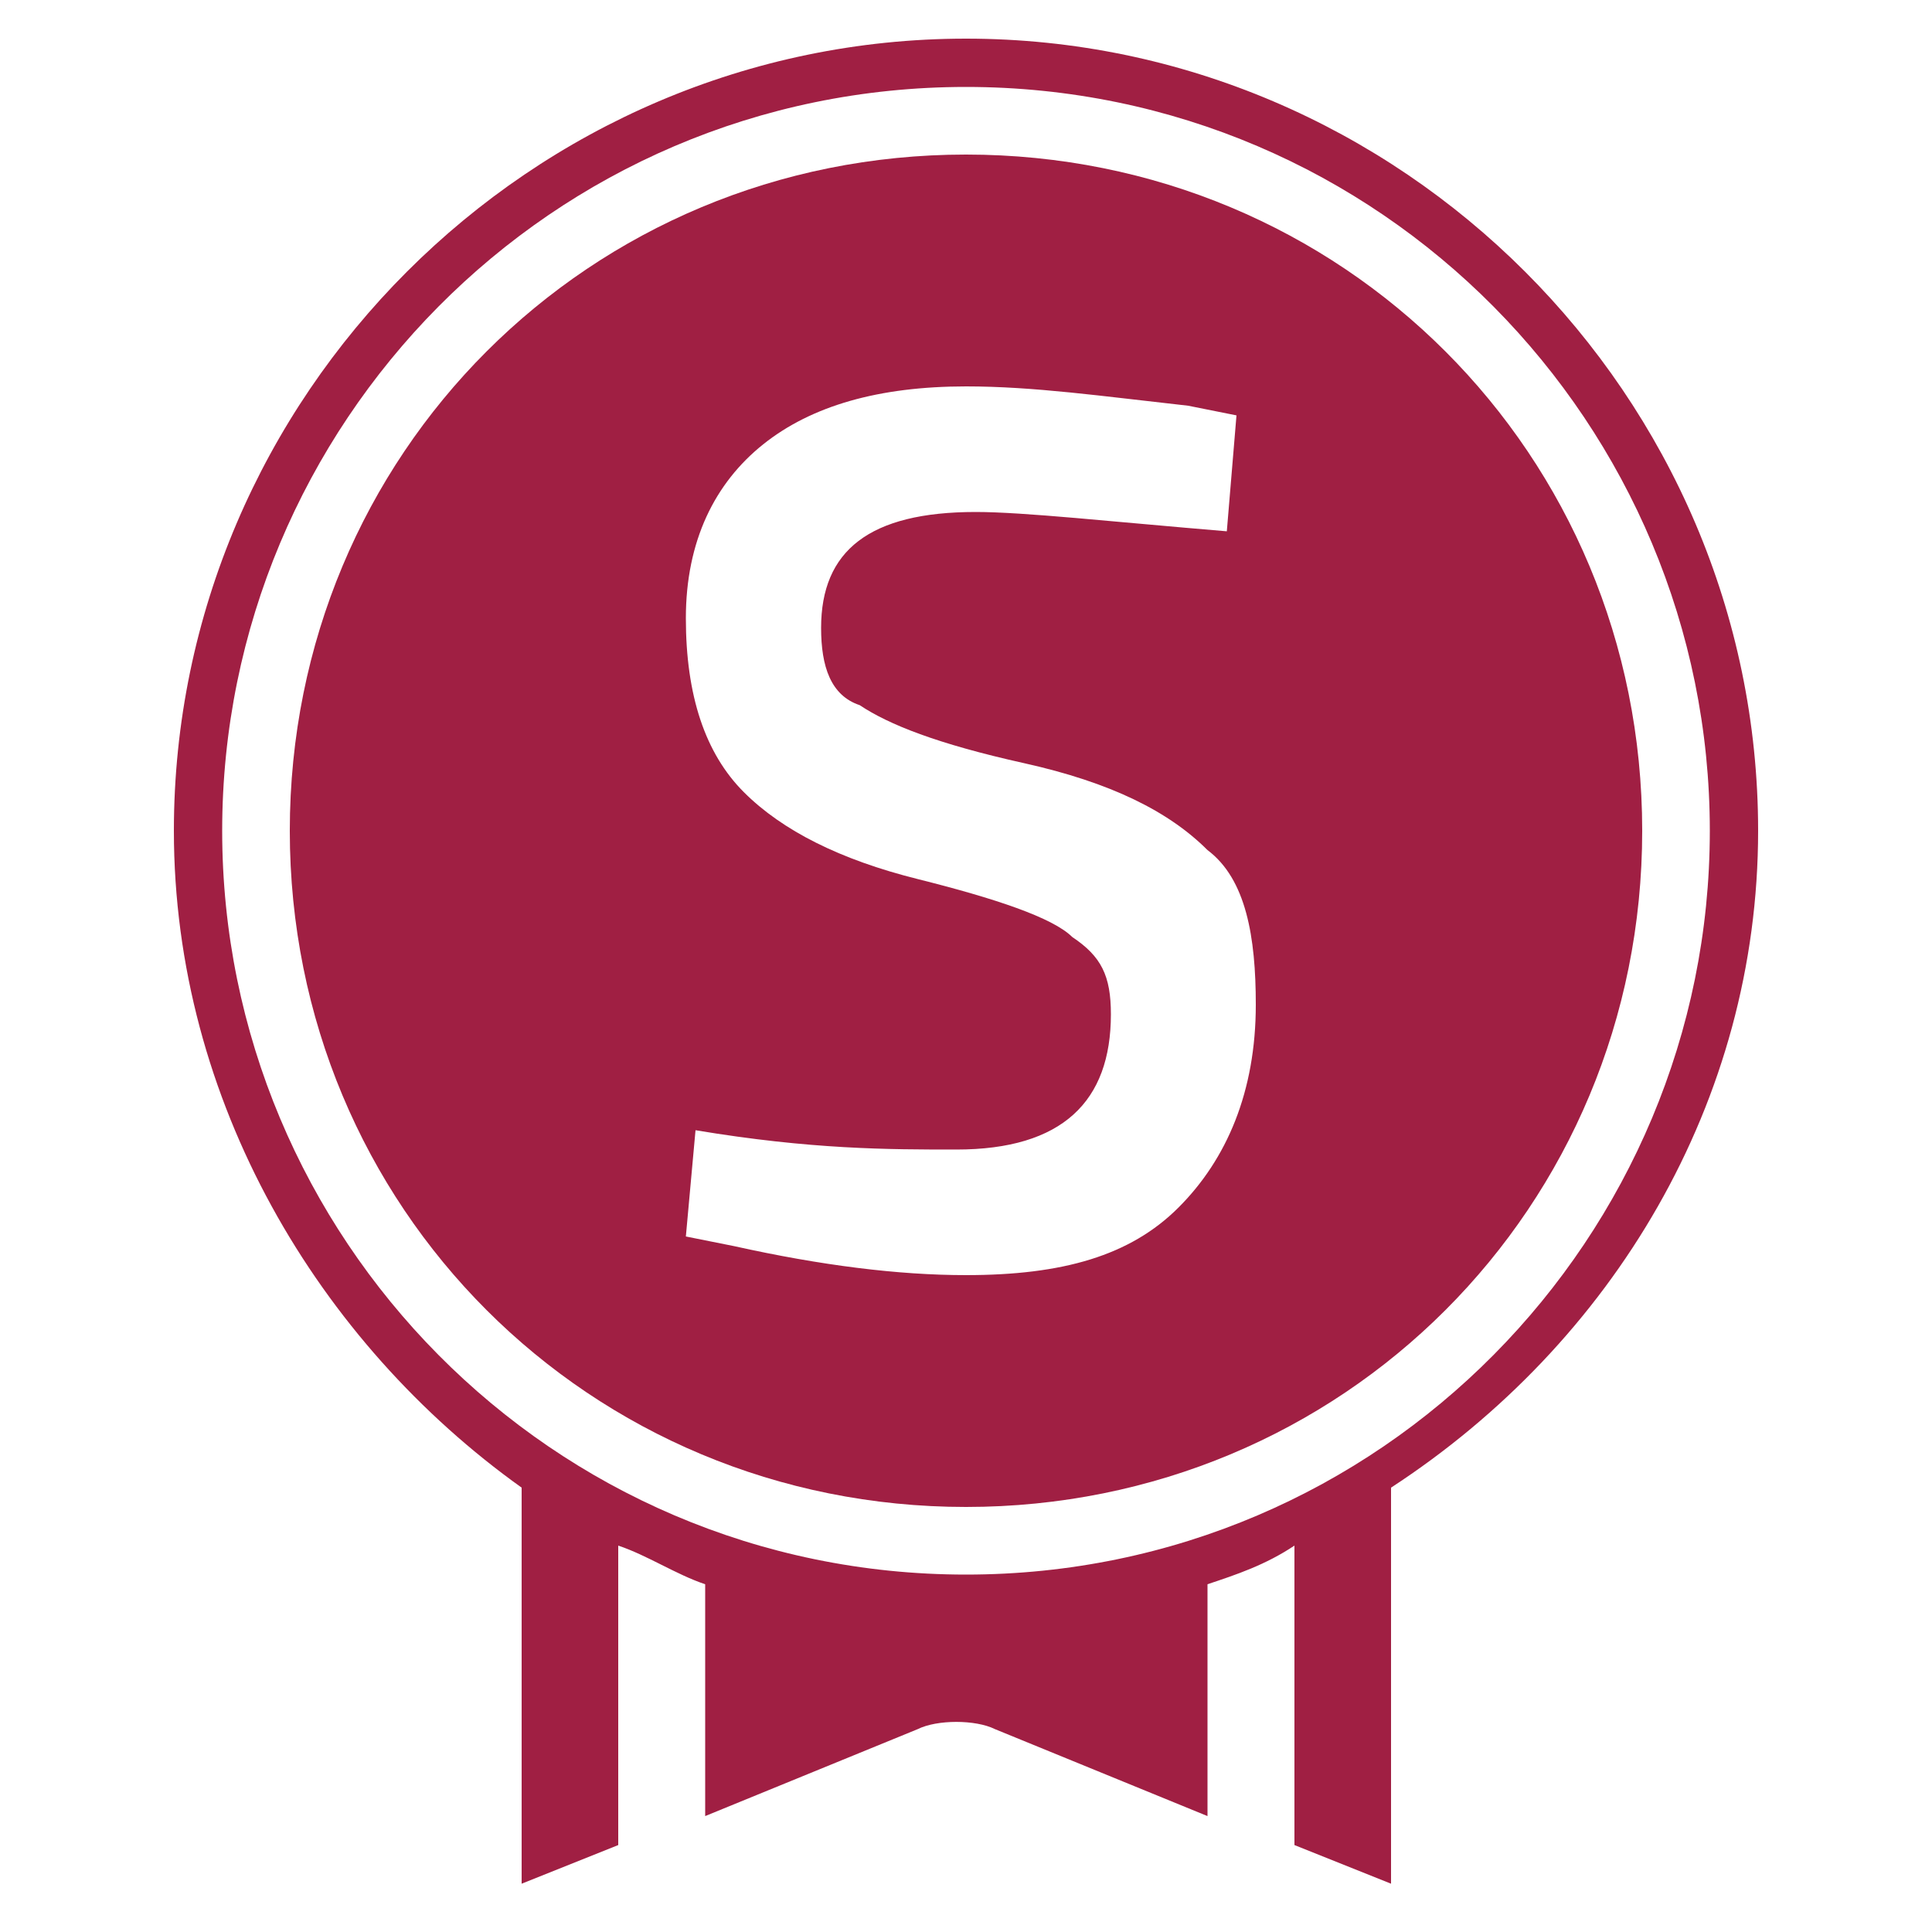
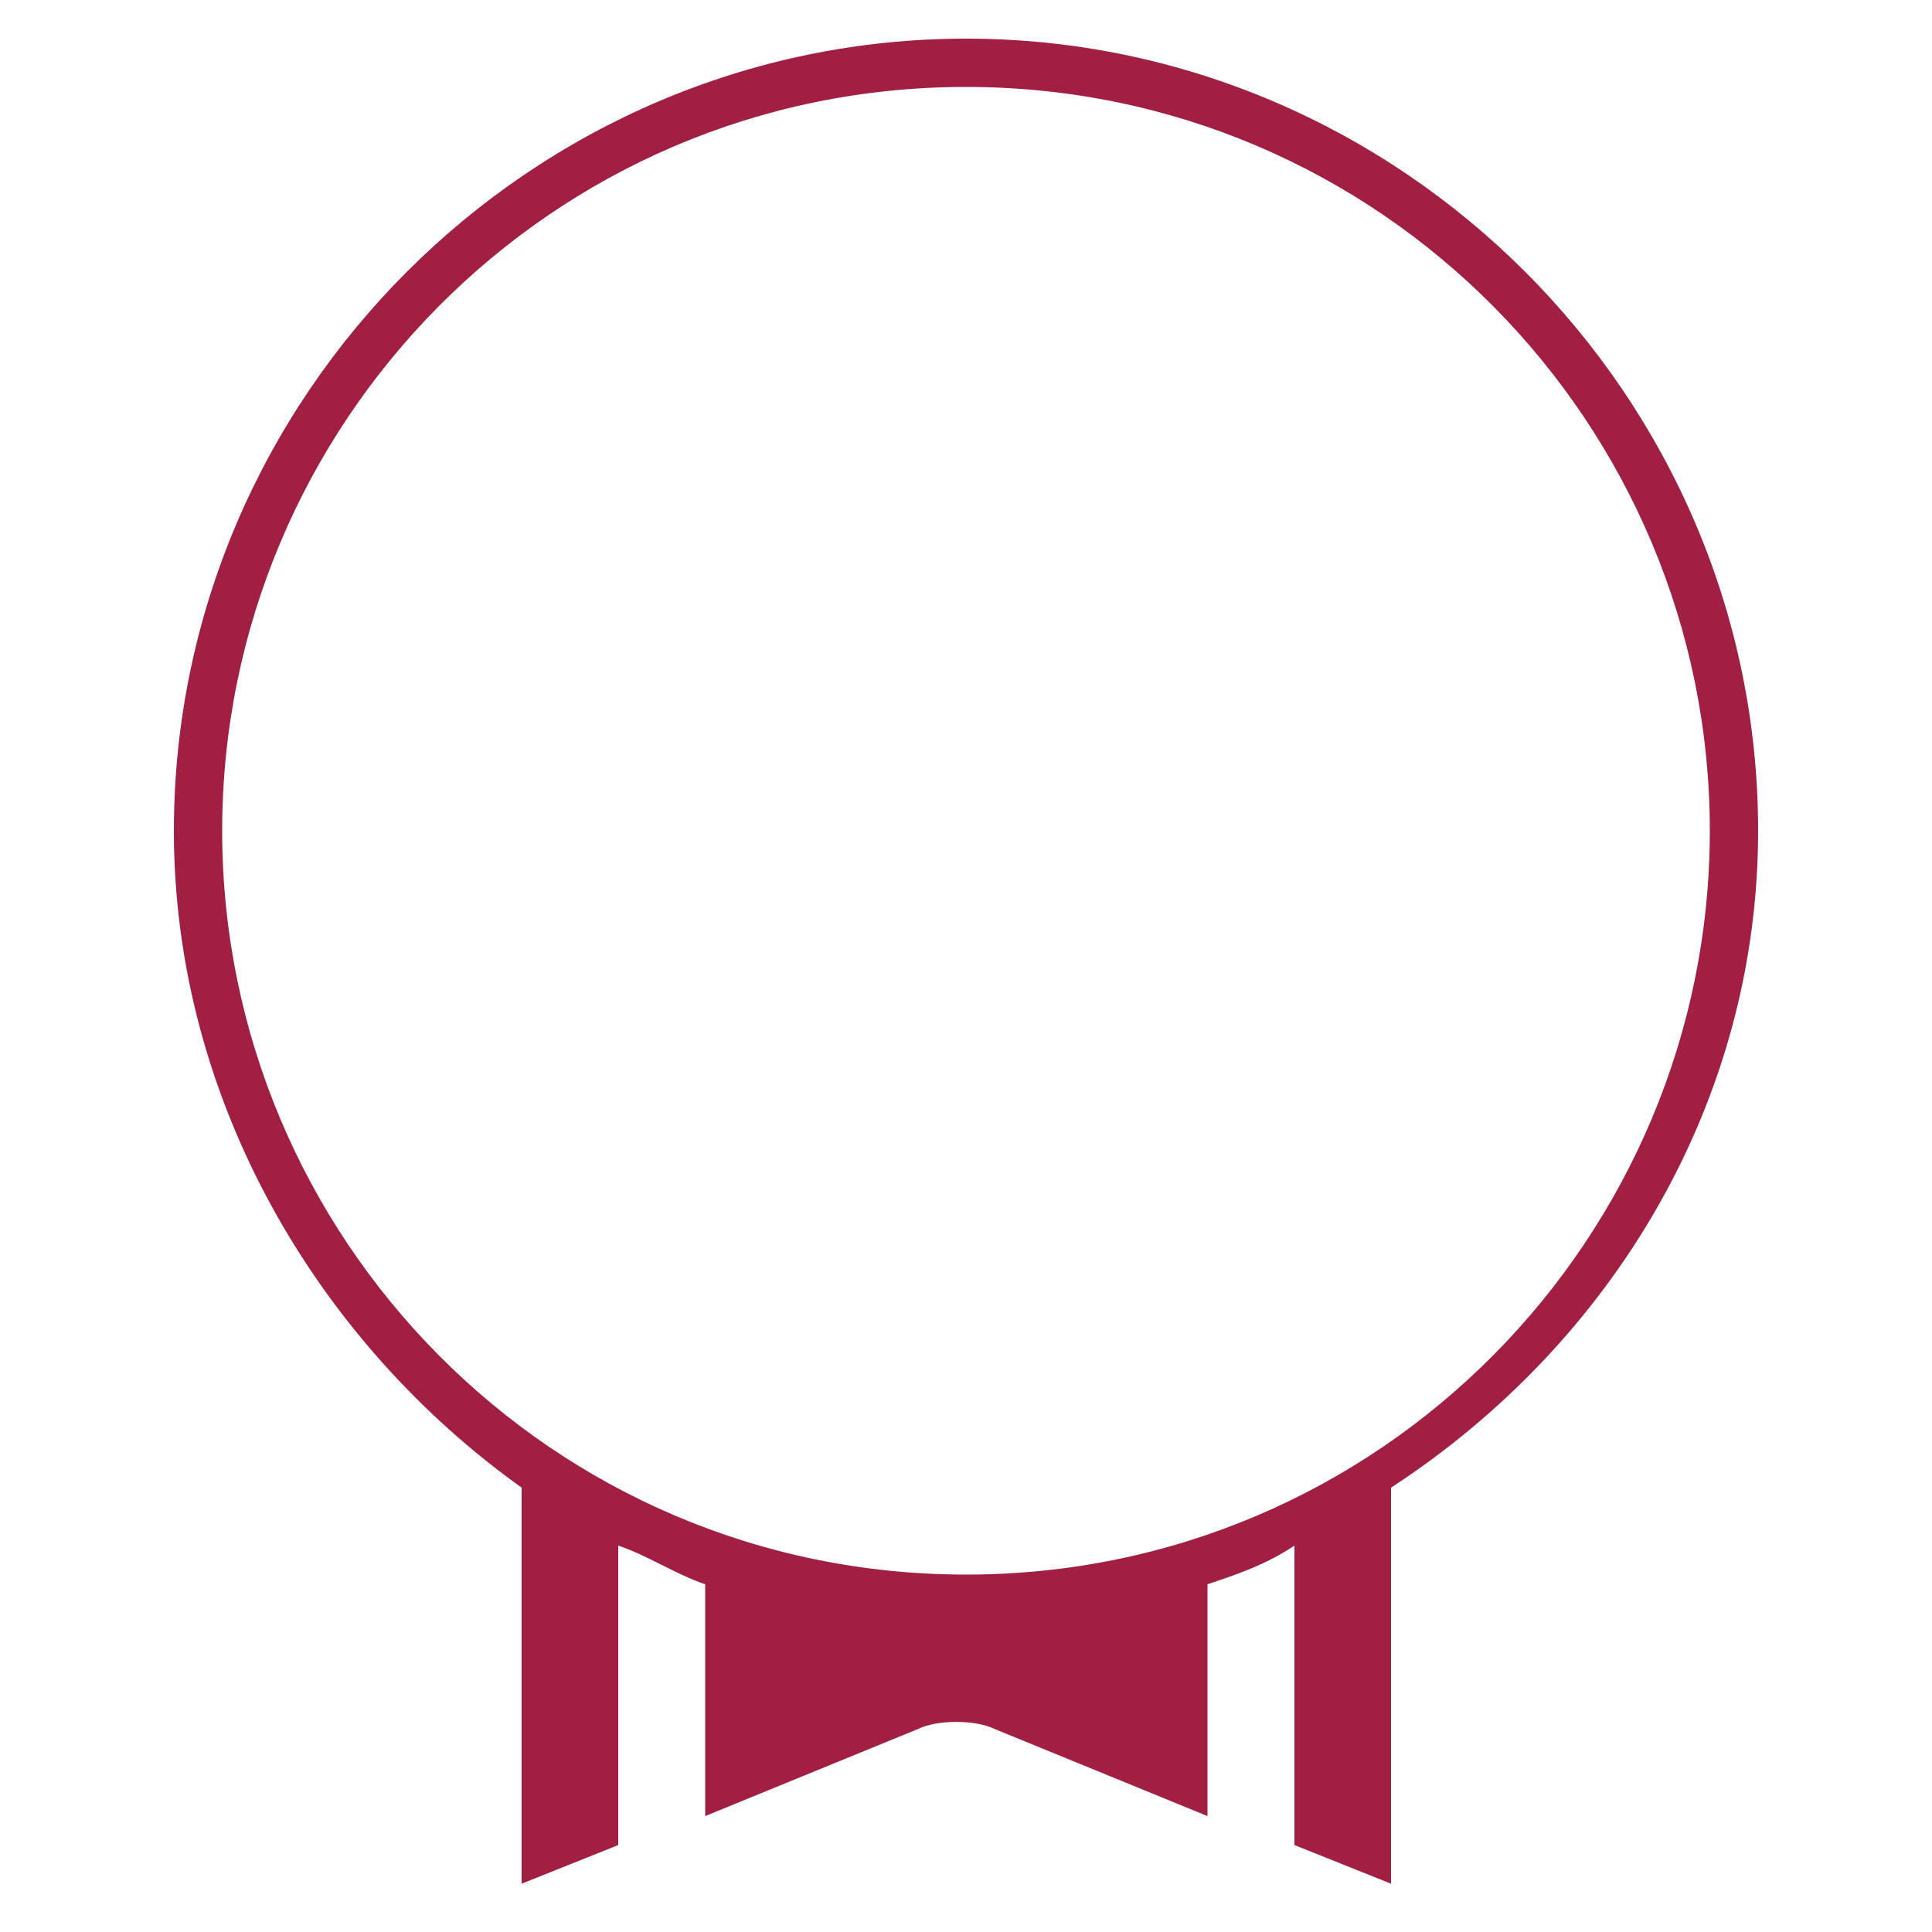
<svg xmlns="http://www.w3.org/2000/svg" version="1.1" id="Capa_1" x="0px" y="0px" viewBox="0 0 20 20" style="enable-background:new 0 0 20 20;" xml:space="preserve">
  <style type="text/css">
	.st0{fill-rule:evenodd;clip-rule:evenodd;fill:#A01F43;}
</style>
  <path class="st0" d="M18.2,8.6c0-4.5-3.7-8.2-8.2-8.2S1.8,4.1,1.8,8.6c0,2.8,1.5,5.3,3.6,6.8v4.1l1-0.4V16c0.3,0.1,0.6,0.3,0.9,0.4  v2.4l2.2-0.9c0.2-0.1,0.6-0.1,0.8,0l2.2,0.9v-2.4c0.3-0.1,0.6-0.2,0.9-0.4v3.1l1,0.4v-4.1C16.7,13.9,18.2,11.4,18.2,8.6z M10,16.3  c-4.3,0-7.7-3.5-7.7-7.7S5.7,0.9,10,0.9s7.7,3.5,7.7,7.7S14.3,16.3,10,16.3z" />
-   <path class="st0" d="M10,1.6c-3.9,0-7,3.1-7,7s3.1,7,7,7s7-3.1,7-7S13.9,1.6,10,1.6z M12.2,12.5c-0.5,0.5-1.2,0.7-2.2,0.7  c-0.7,0-1.5-0.1-2.4-0.3l-0.5-0.1l0.1-1.1c1.2,0.2,2,0.2,2.7,0.2c1.1,0,1.6-0.5,1.6-1.4c0-0.4-0.1-0.6-0.4-0.8  c-0.2-0.2-0.8-0.4-1.6-0.6C8.7,8.9,8.1,8.6,7.7,8.2c-0.4-0.4-0.6-1-0.6-1.8c0-0.8,0.3-1.4,0.8-1.8C8.4,4.2,9.1,4,10,4  c0.7,0,1.4,0.1,2.3,0.2l0.5,0.1l-0.1,1.2c-1.2-0.1-2.1-0.2-2.6-0.2C9,5.3,8.5,5.7,8.5,6.5c0,0.4,0.1,0.7,0.4,0.8  c0.3,0.2,0.8,0.4,1.7,0.6c0.9,0.2,1.5,0.5,1.9,0.9c0.4,0.3,0.5,0.9,0.5,1.6C13,11.3,12.7,12,12.2,12.5z" />
</svg>